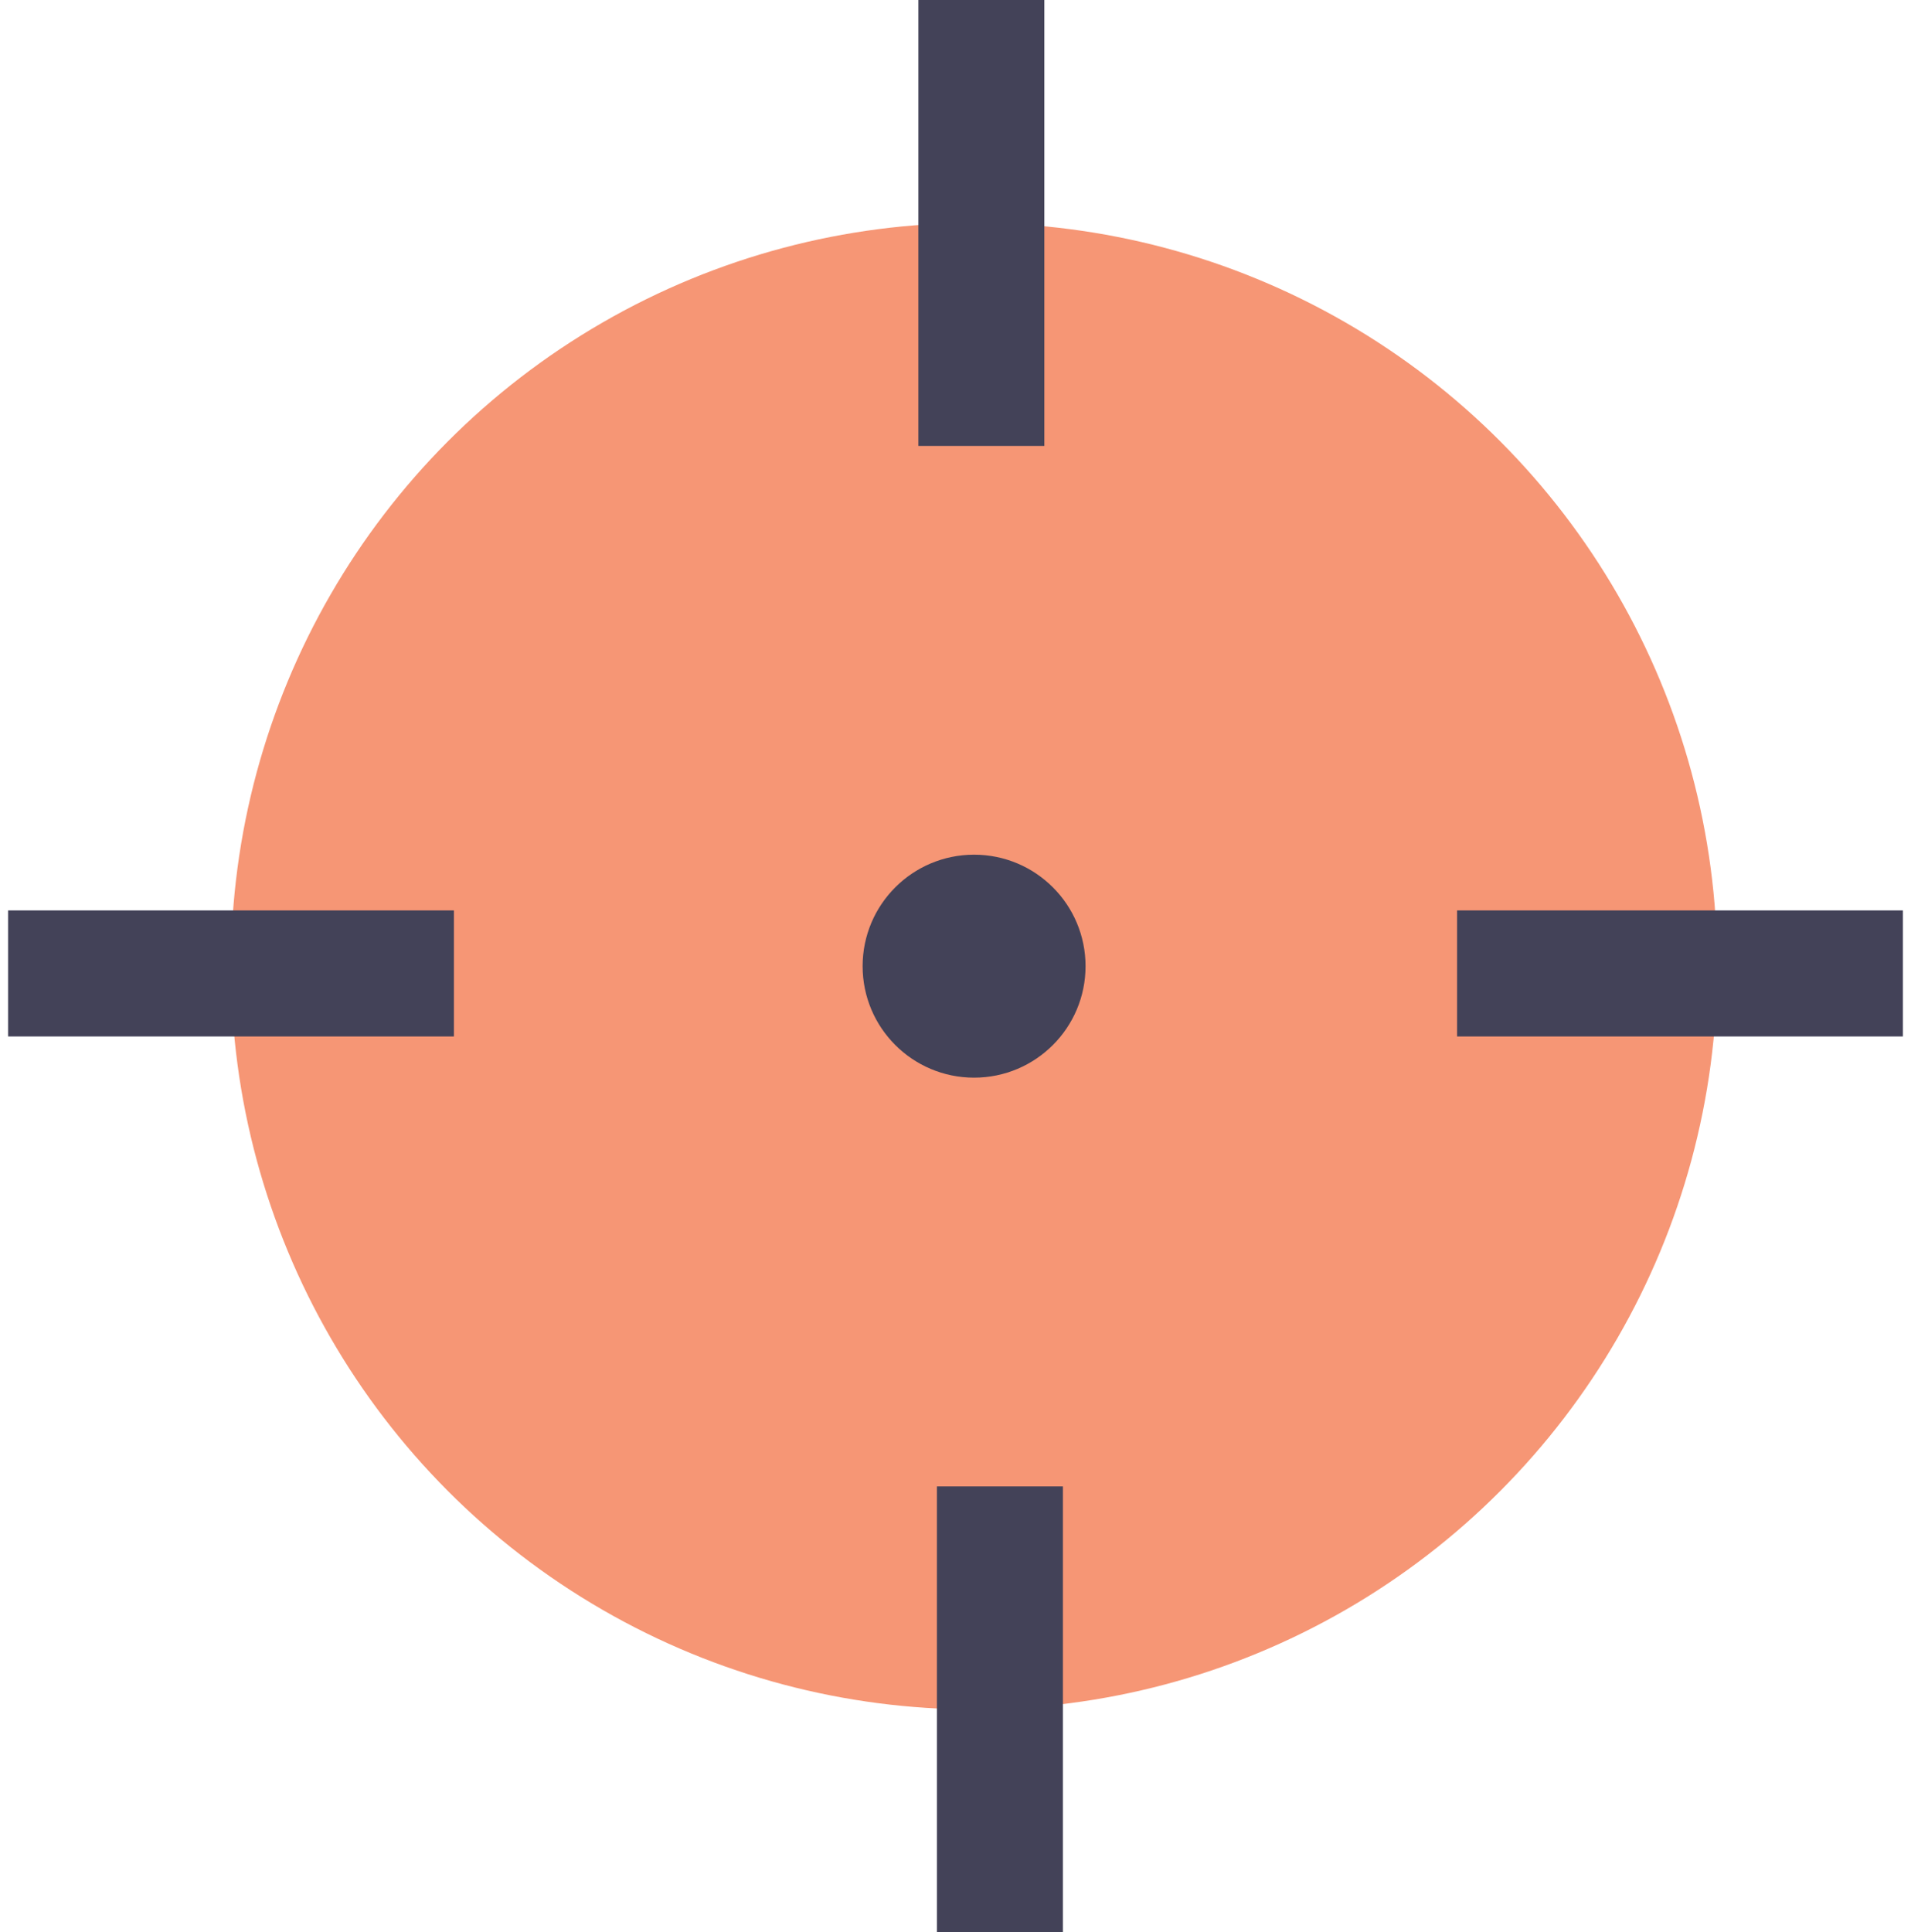
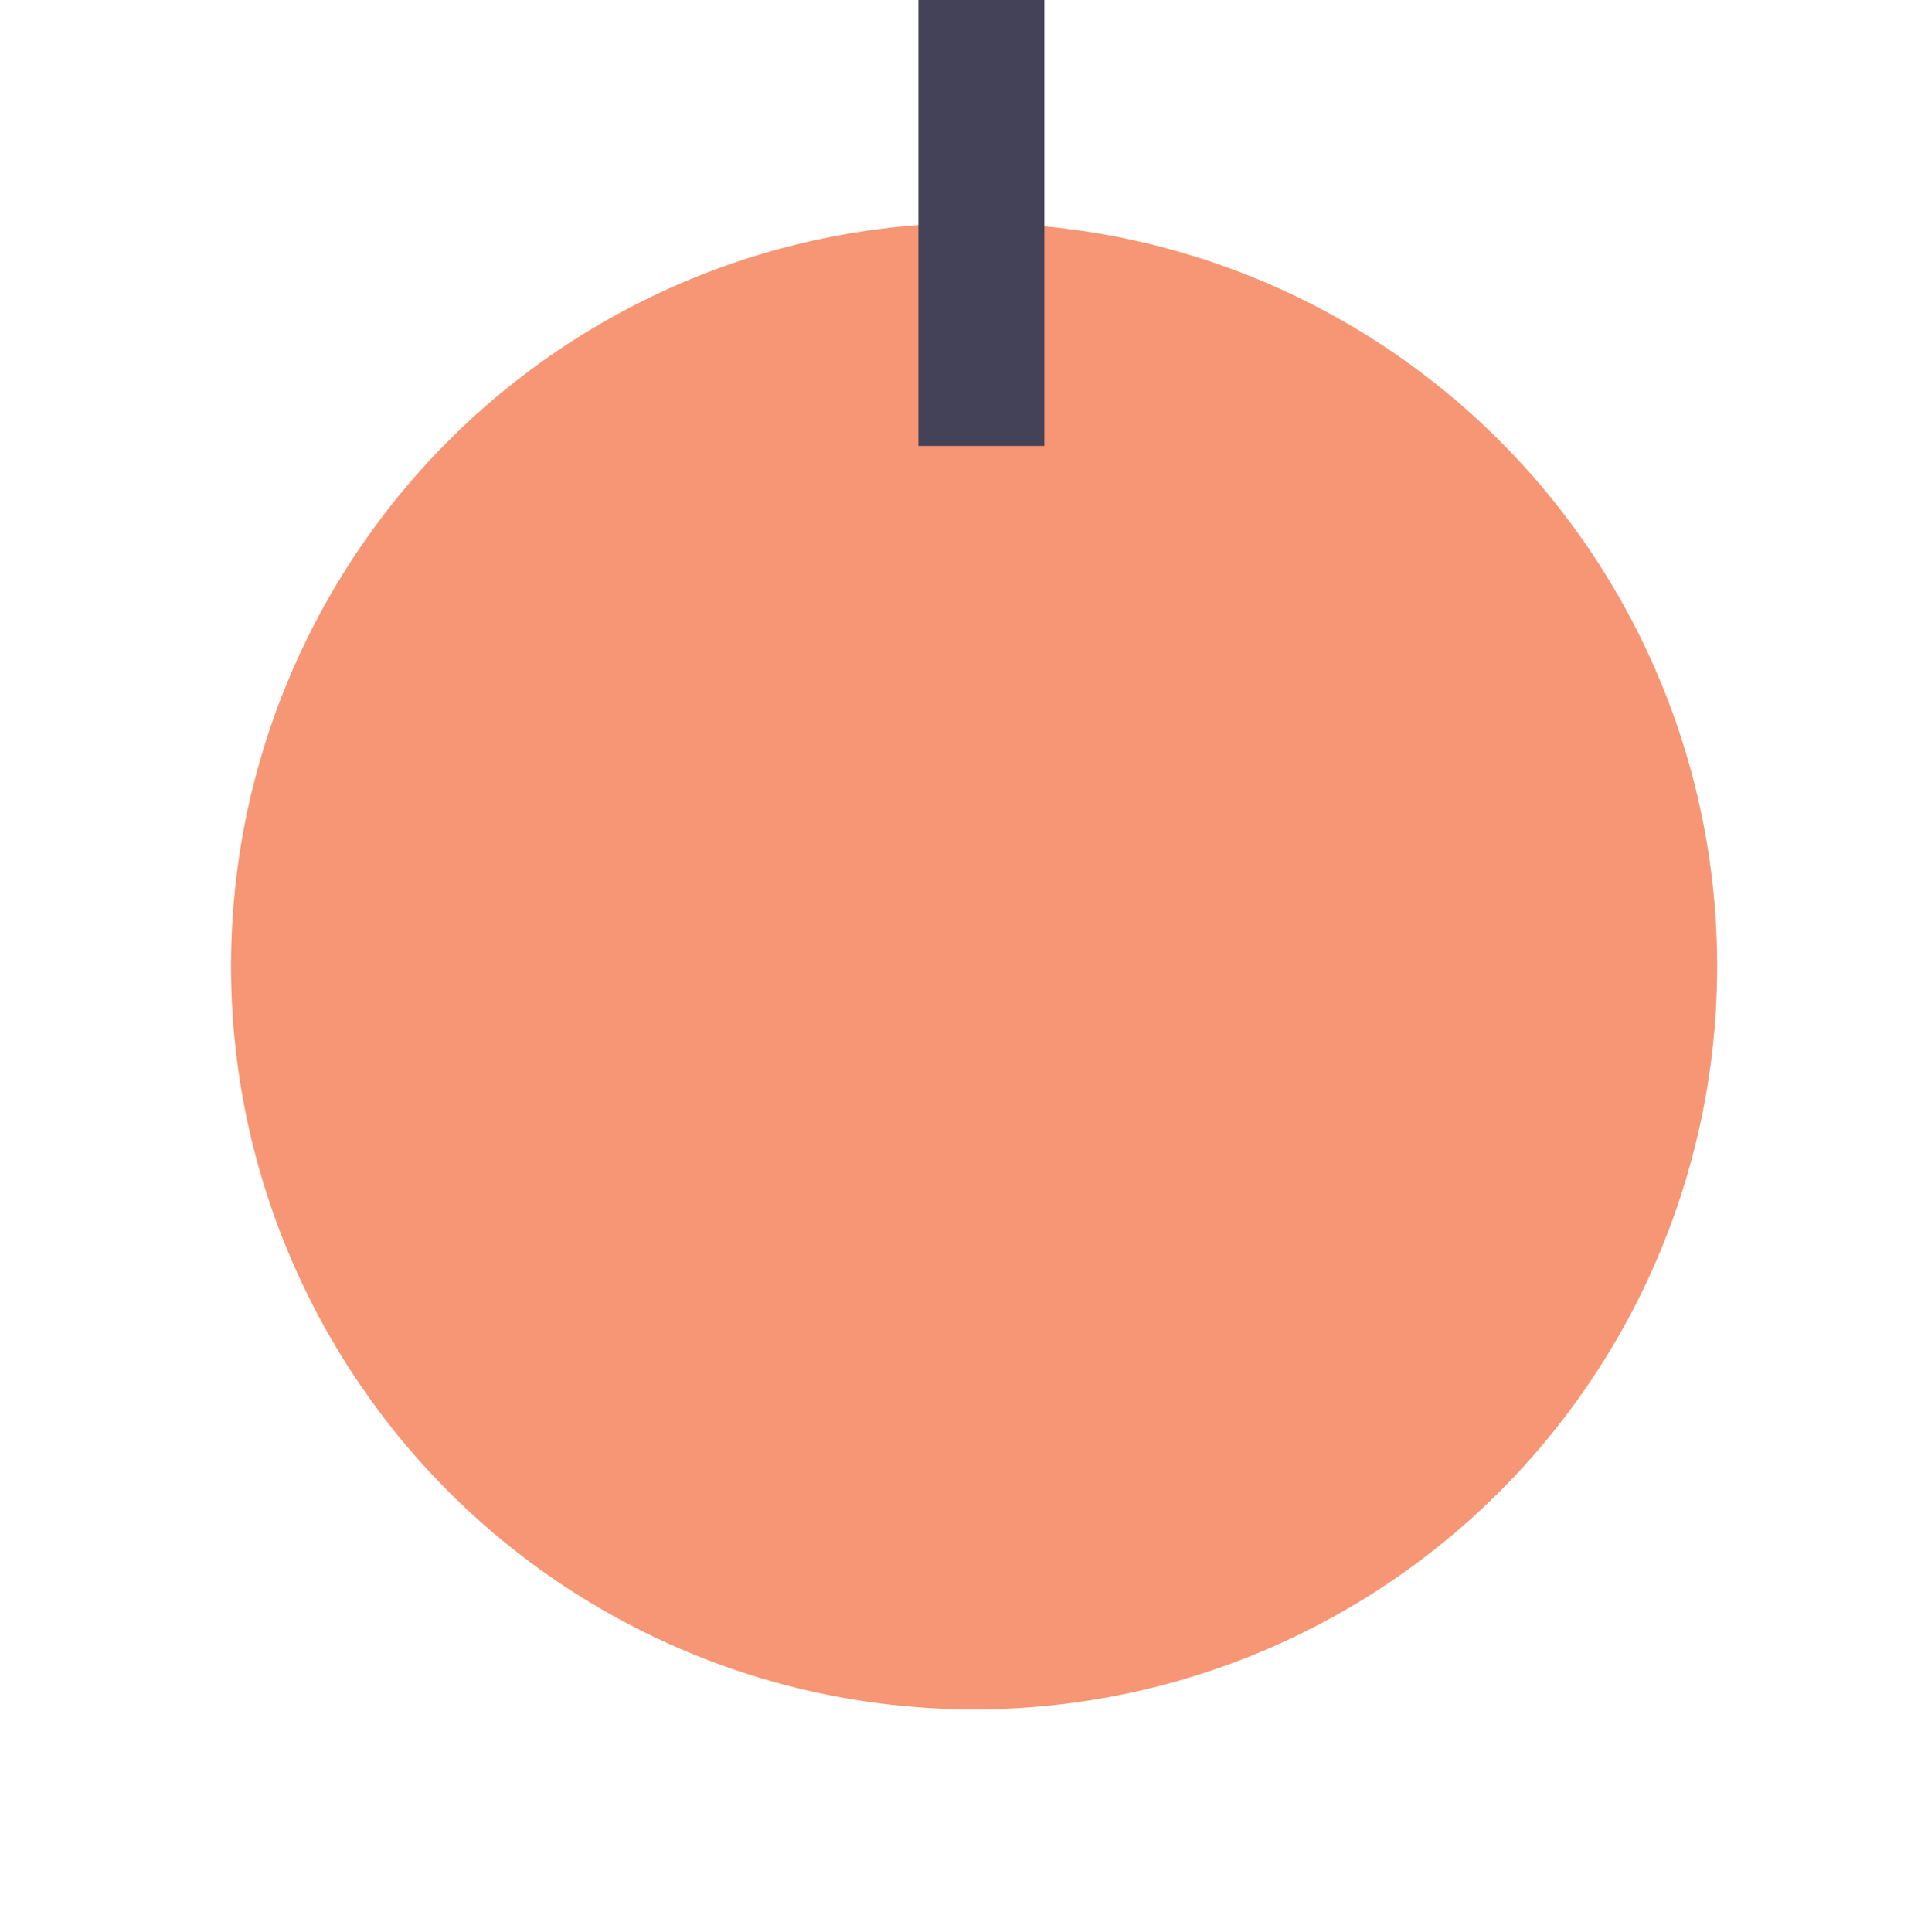
<svg xmlns="http://www.w3.org/2000/svg" width="91" height="92" viewBox="0 0 91 92" fill="none">
  <g clip-path="url(#clip0_22_1243)">
    <circle cx="46.385" cy="46" r="35.385" fill="#F69675" />
    <line x1="46.731" y1="1.31134e-07" x2="46.731" y2="21.231" stroke="#434258" stroke-width="6" />
-     <line x1="47.615" y1="70.769" x2="47.615" y2="92" stroke="#434258" stroke-width="6" />
-     <line x1="21.615" y1="46.346" x2="0.385" y2="46.346" stroke="#434258" stroke-width="6" />
-     <line x1="90.615" y1="46.346" x2="69.385" y2="46.346" stroke="#434258" stroke-width="6" />
-     <circle cx="46.385" cy="46" r="4.808" fill="#434258" stroke="#434258" />
  </g>
  <defs>
    <clipPath id="clip0_22_1243">
      <rect width="90.231" height="92" fill="white" transform="translate(0.385)" />
    </clipPath>
  </defs>
</svg>